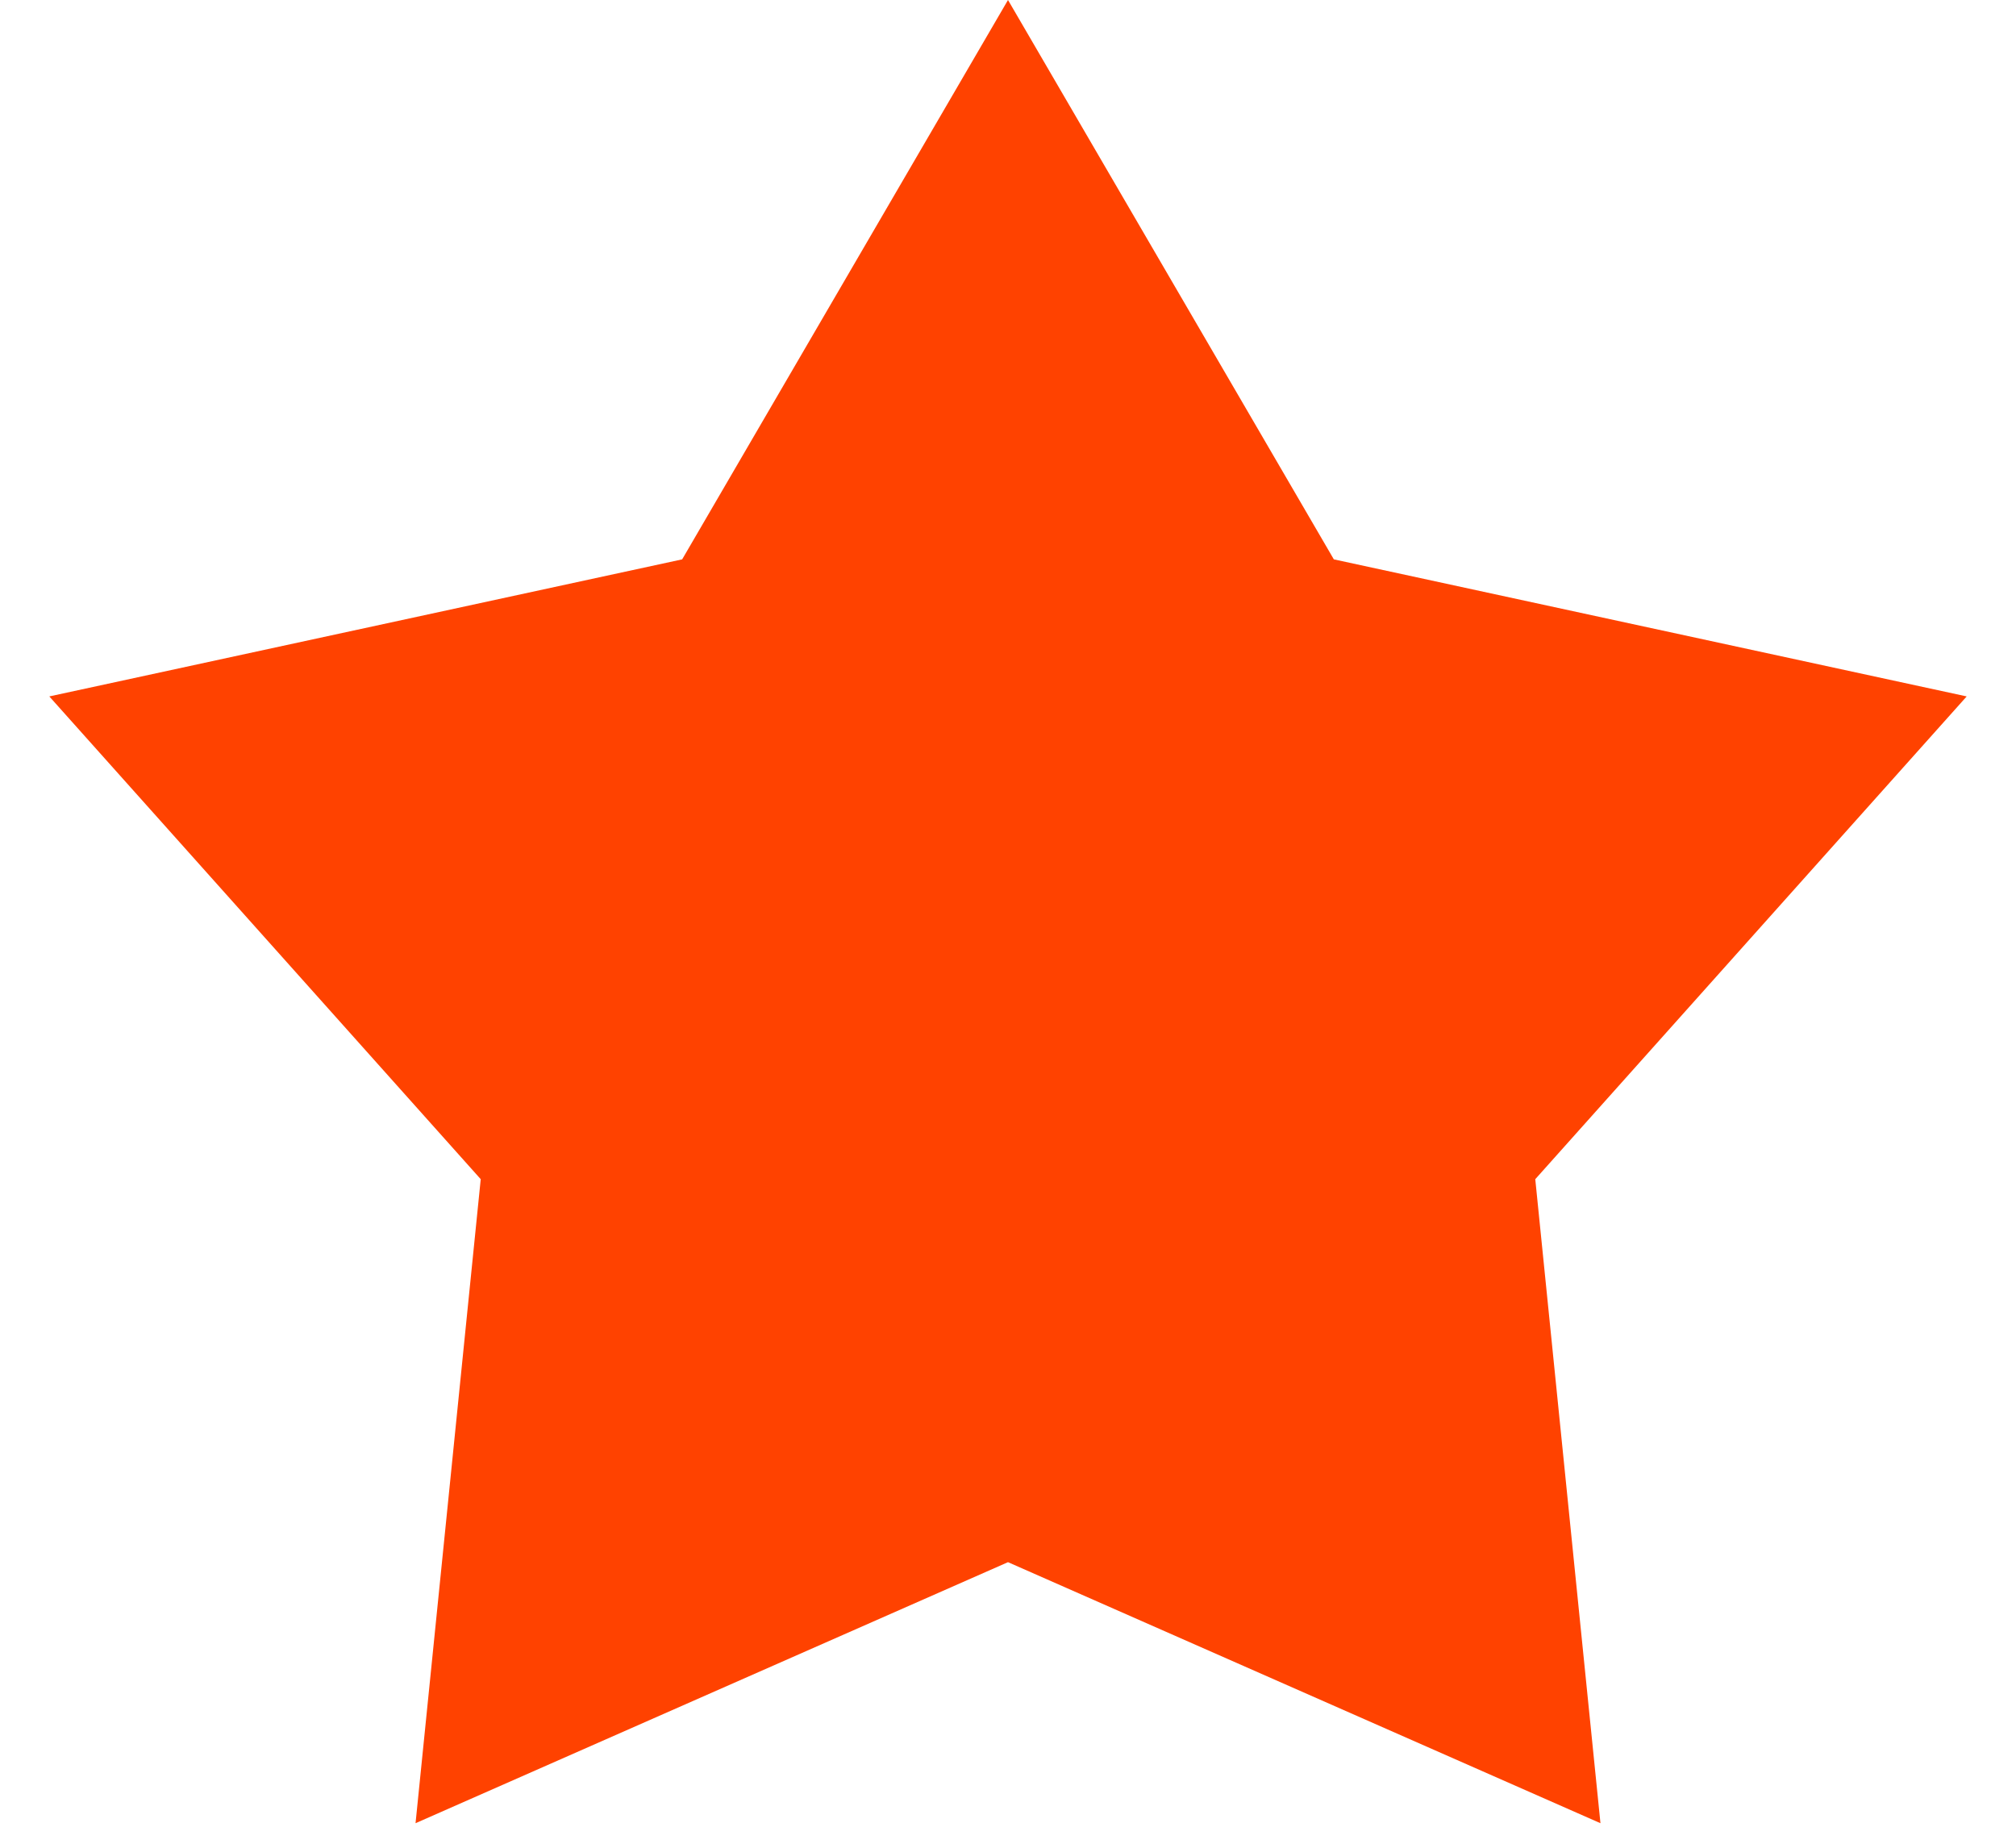
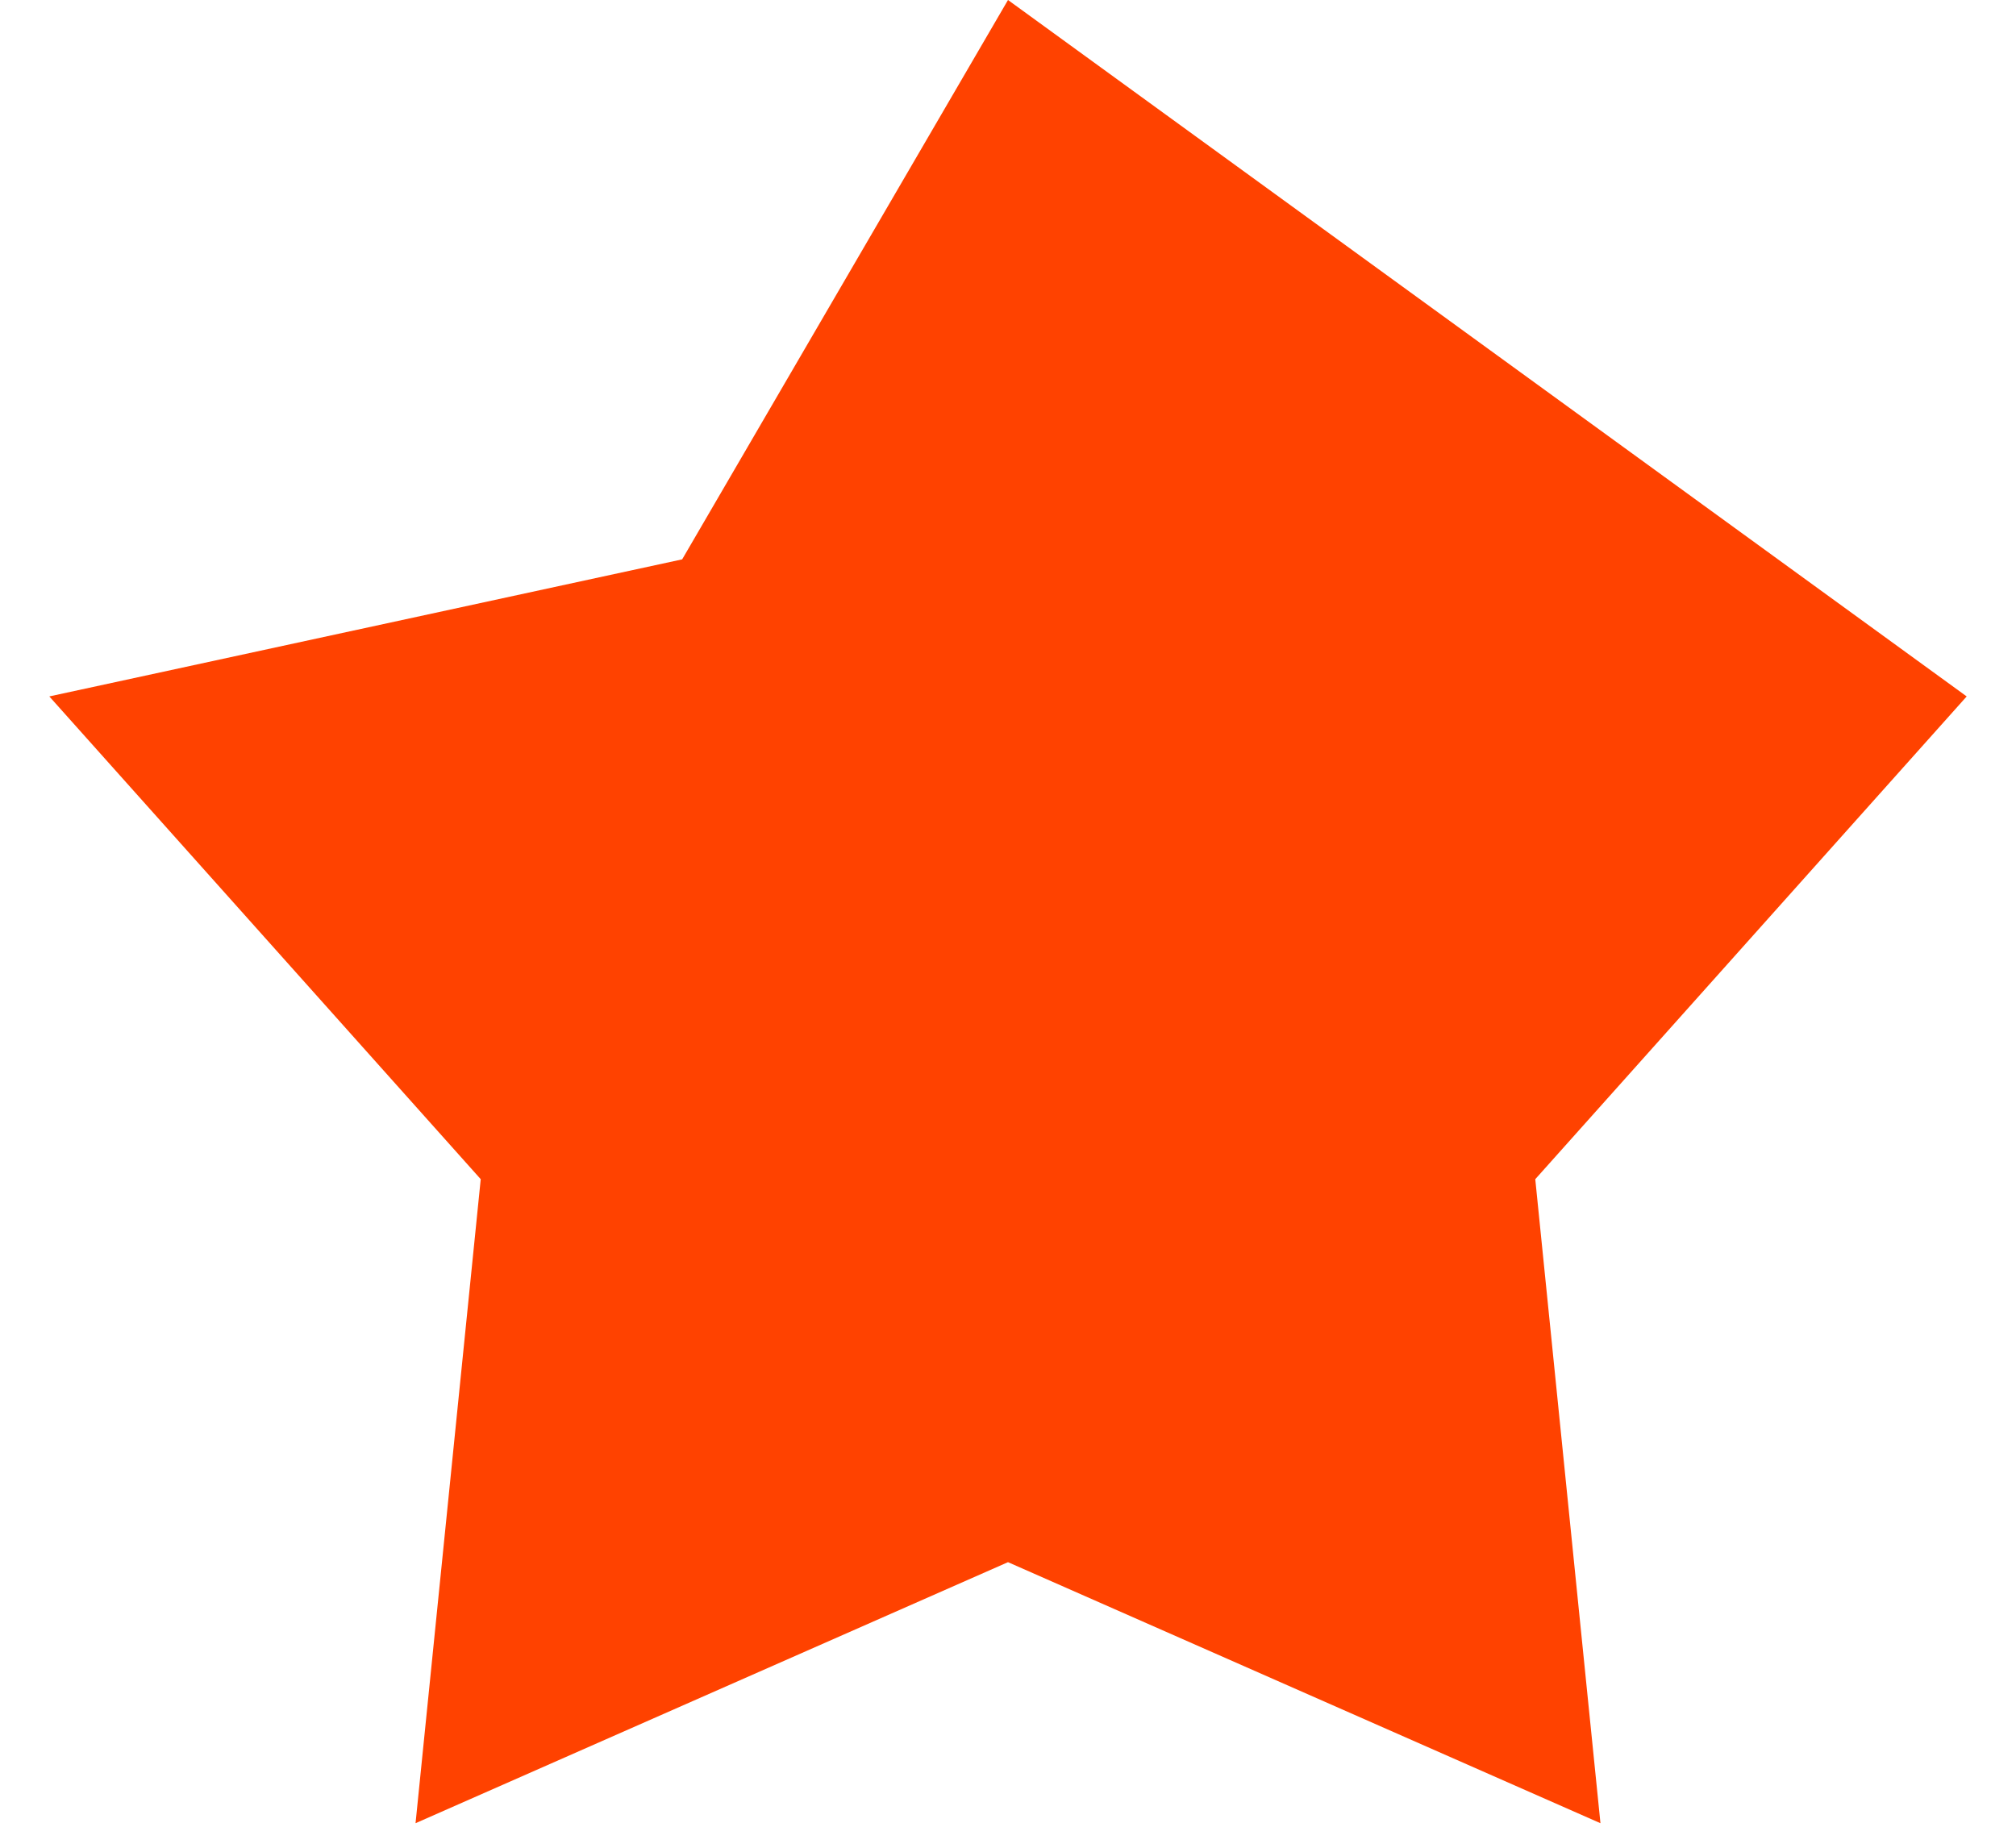
<svg xmlns="http://www.w3.org/2000/svg" width="24" height="22" viewBox="0 0 24 22" fill="none">
-   <path d="M12 0L15.879 6.66L23.413 8.292L18.277 14.04L19.053 21.708L12 18.6L4.947 21.708L5.723 14.04L0.587 8.292L8.121 6.66L12 0Z" fill="#FF4200" />
+   <path d="M12 0L23.413 8.292L18.277 14.04L19.053 21.708L12 18.6L4.947 21.708L5.723 14.04L0.587 8.292L8.121 6.66L12 0Z" fill="#FF4200" />
</svg>